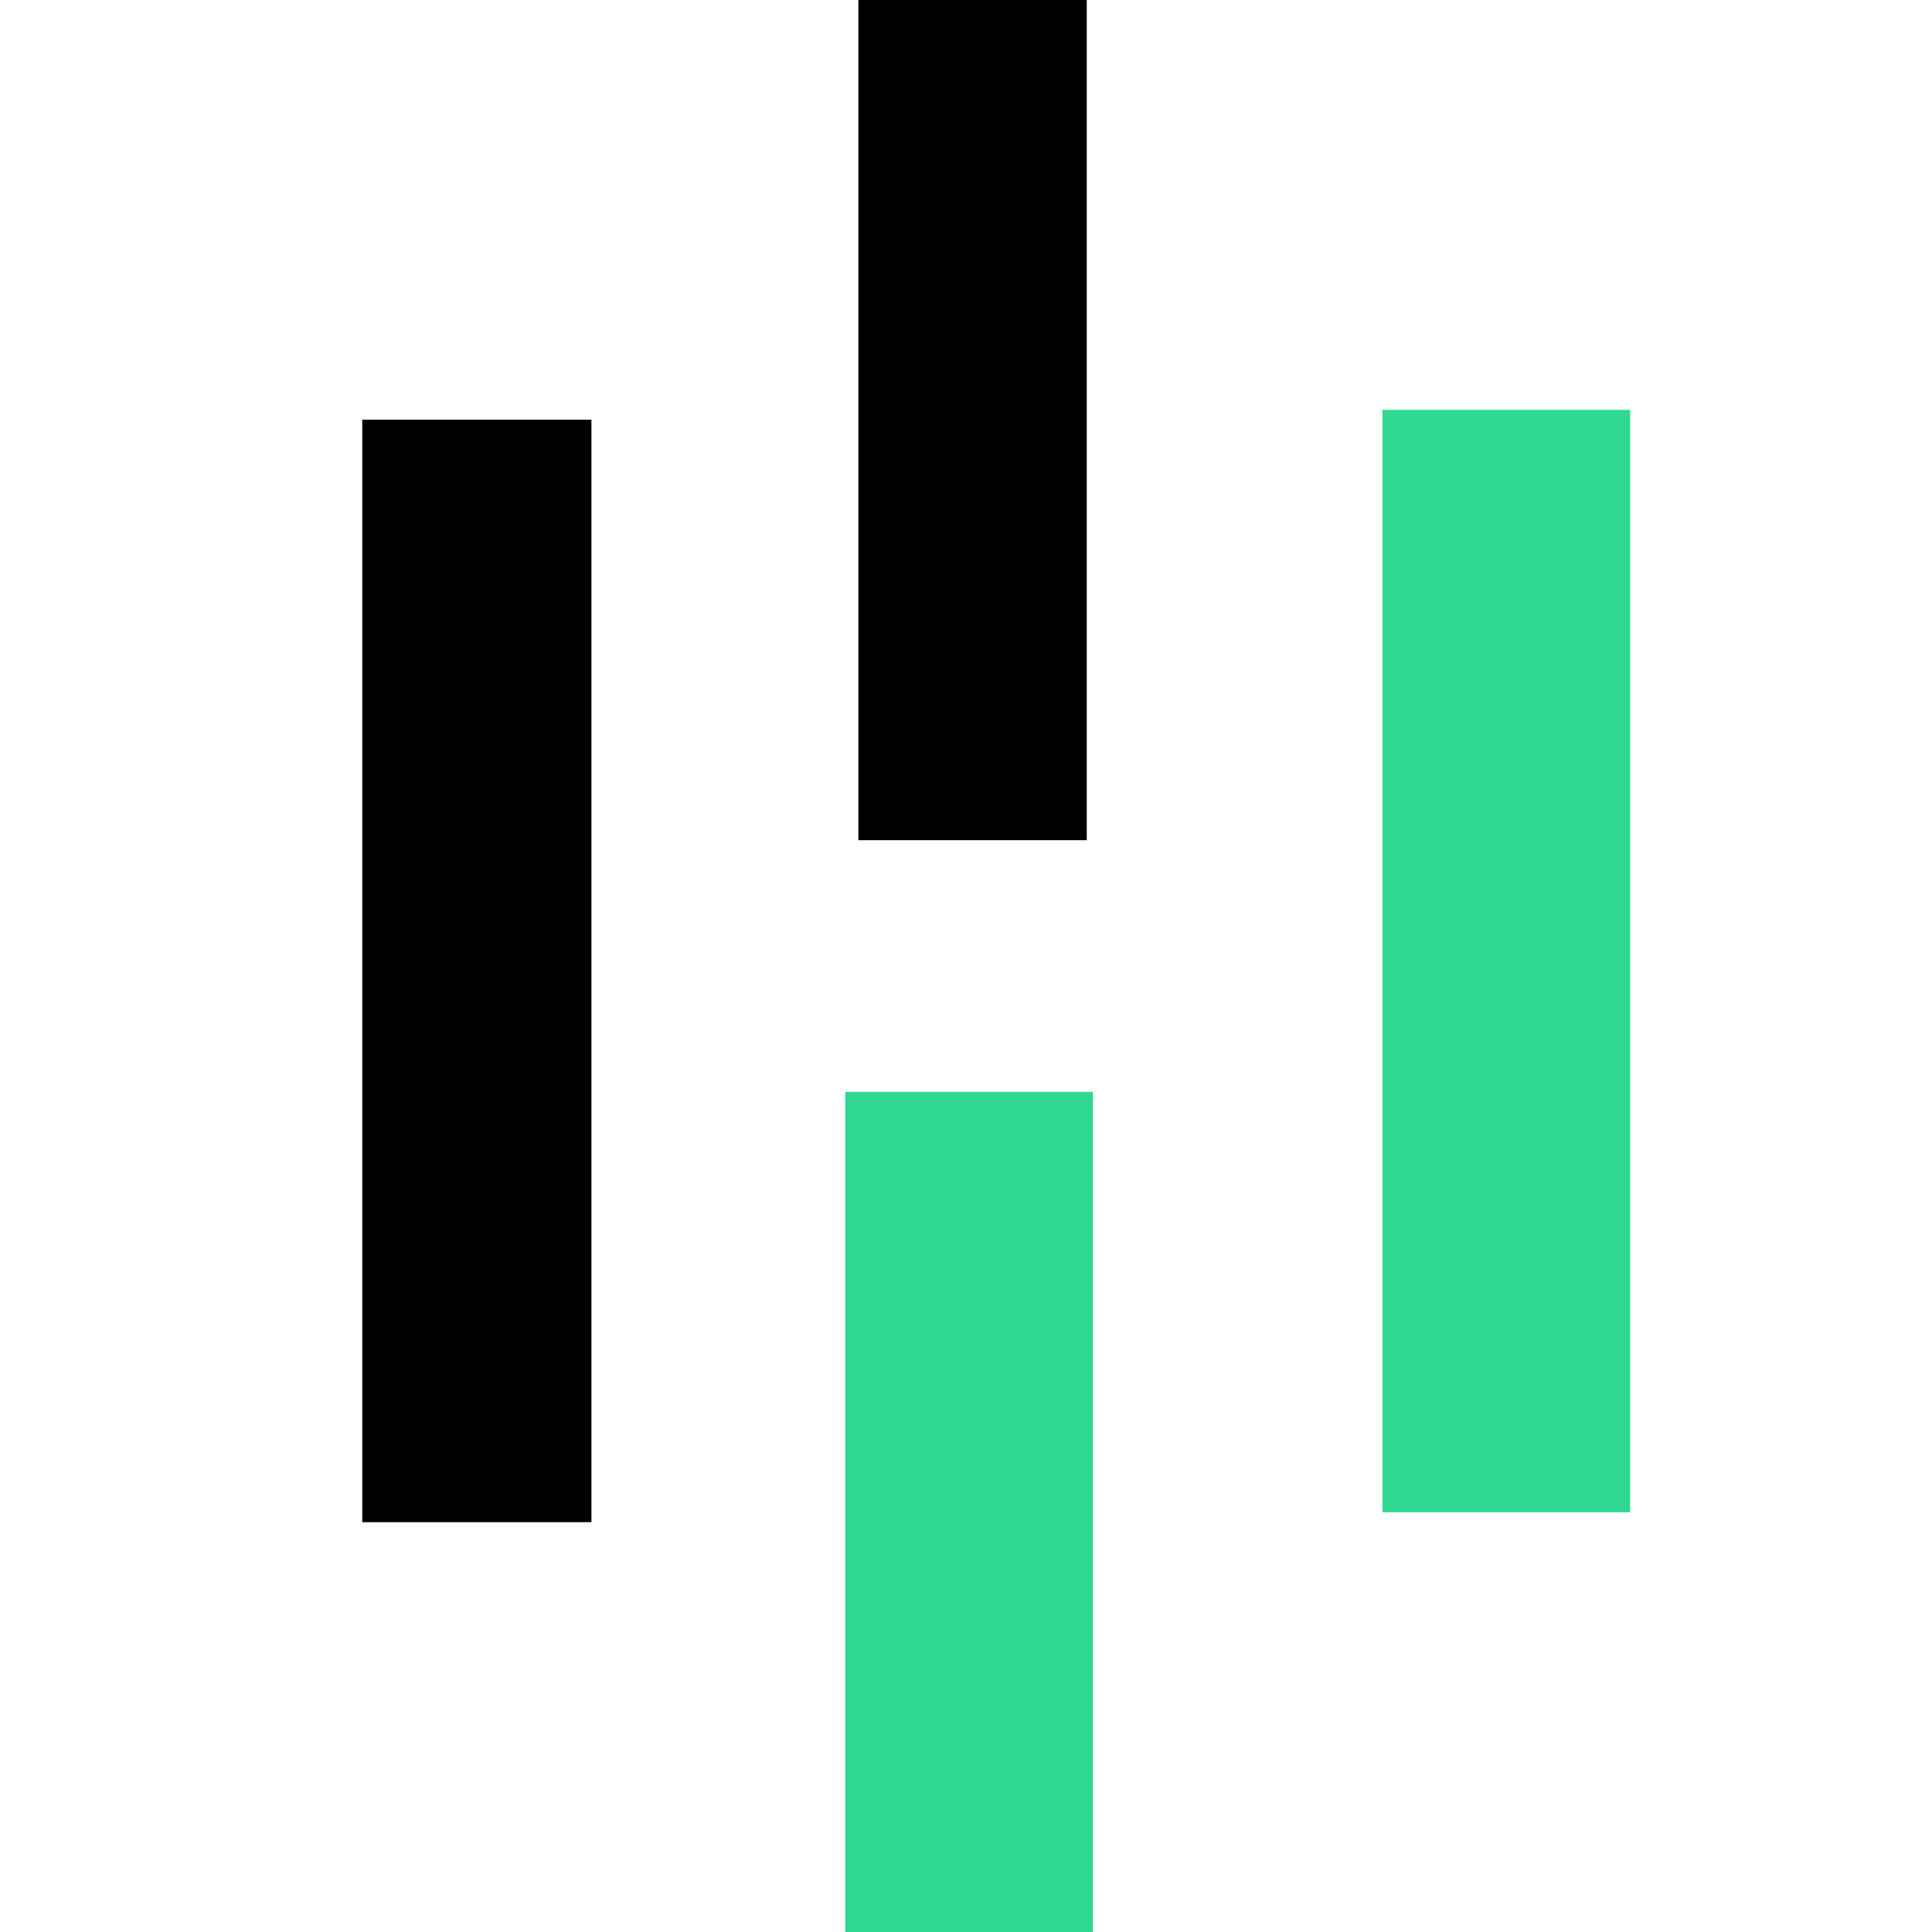
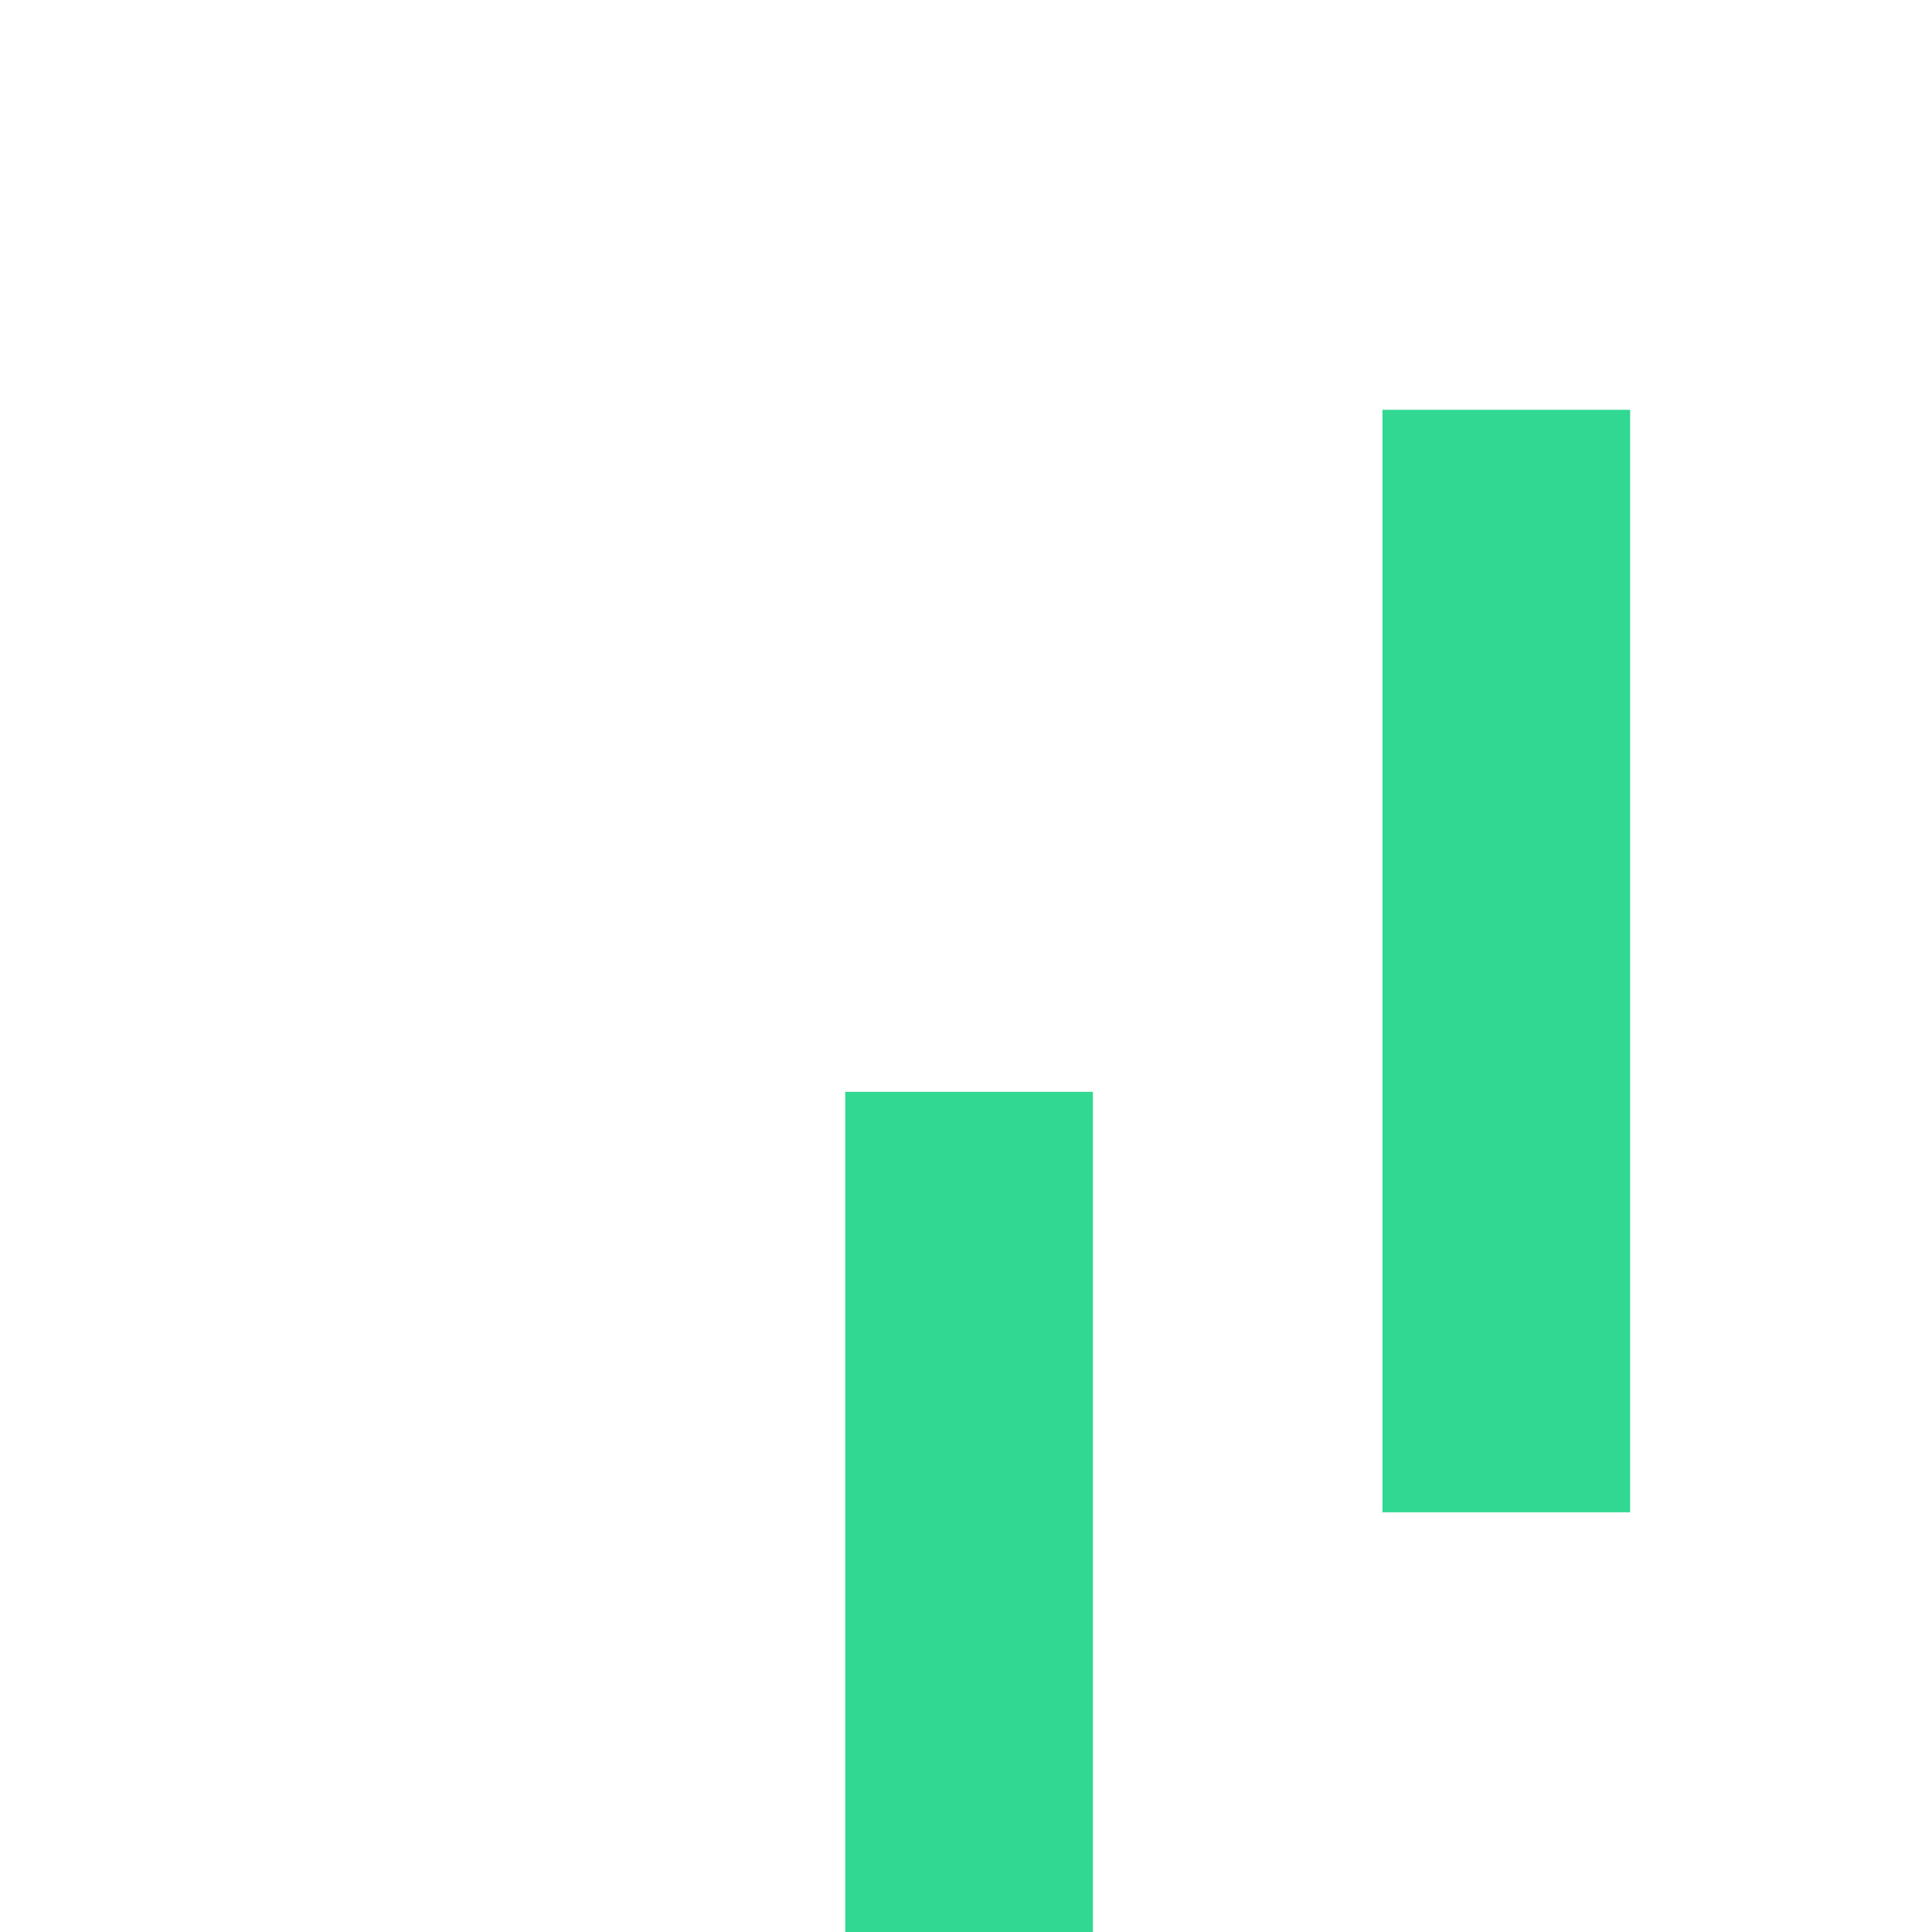
<svg xmlns="http://www.w3.org/2000/svg" width="32" height="32" viewBox="0 0 32 32" fill="none">
-   <path d="M9.796 6.952H6V25.212H9.796V6.952ZM18 0H14.217V13.916H18V0Z" fill="black" />
  <path d="M18.102 18.084H14V32H18.102V18.084ZM27 6.788H22.898V25.048H27V6.788Z" fill="#31D891" />
</svg>